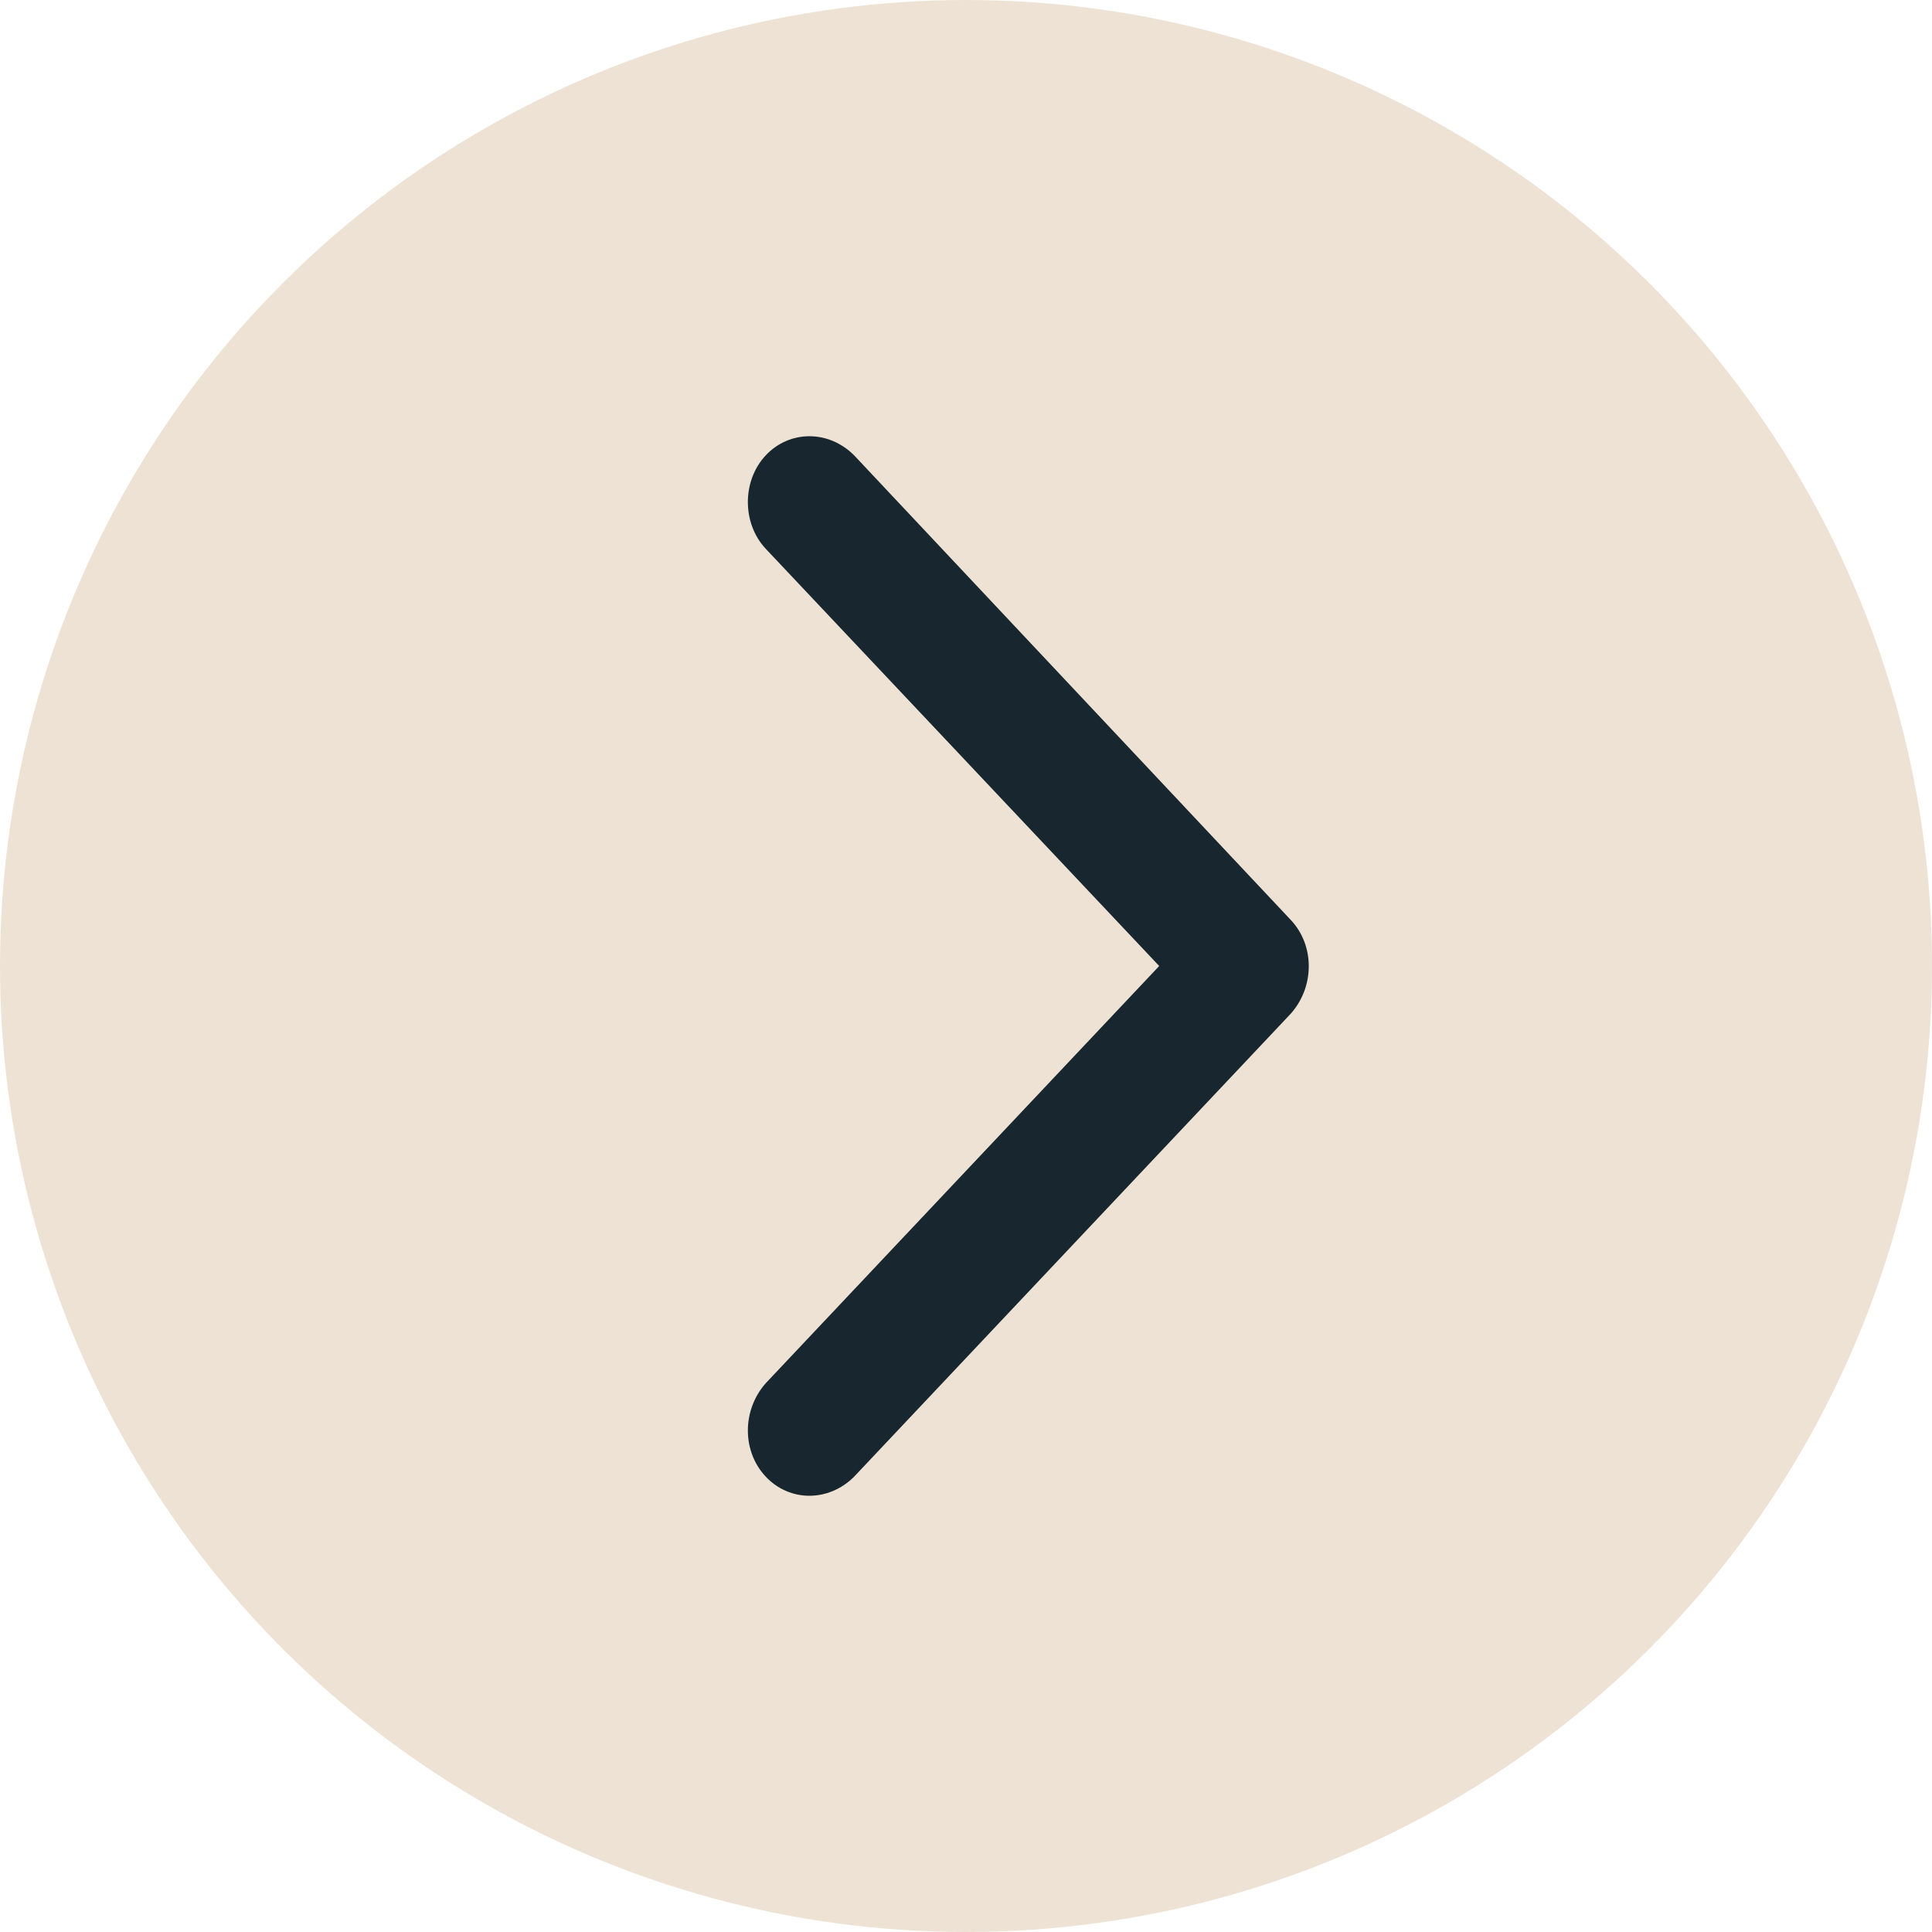
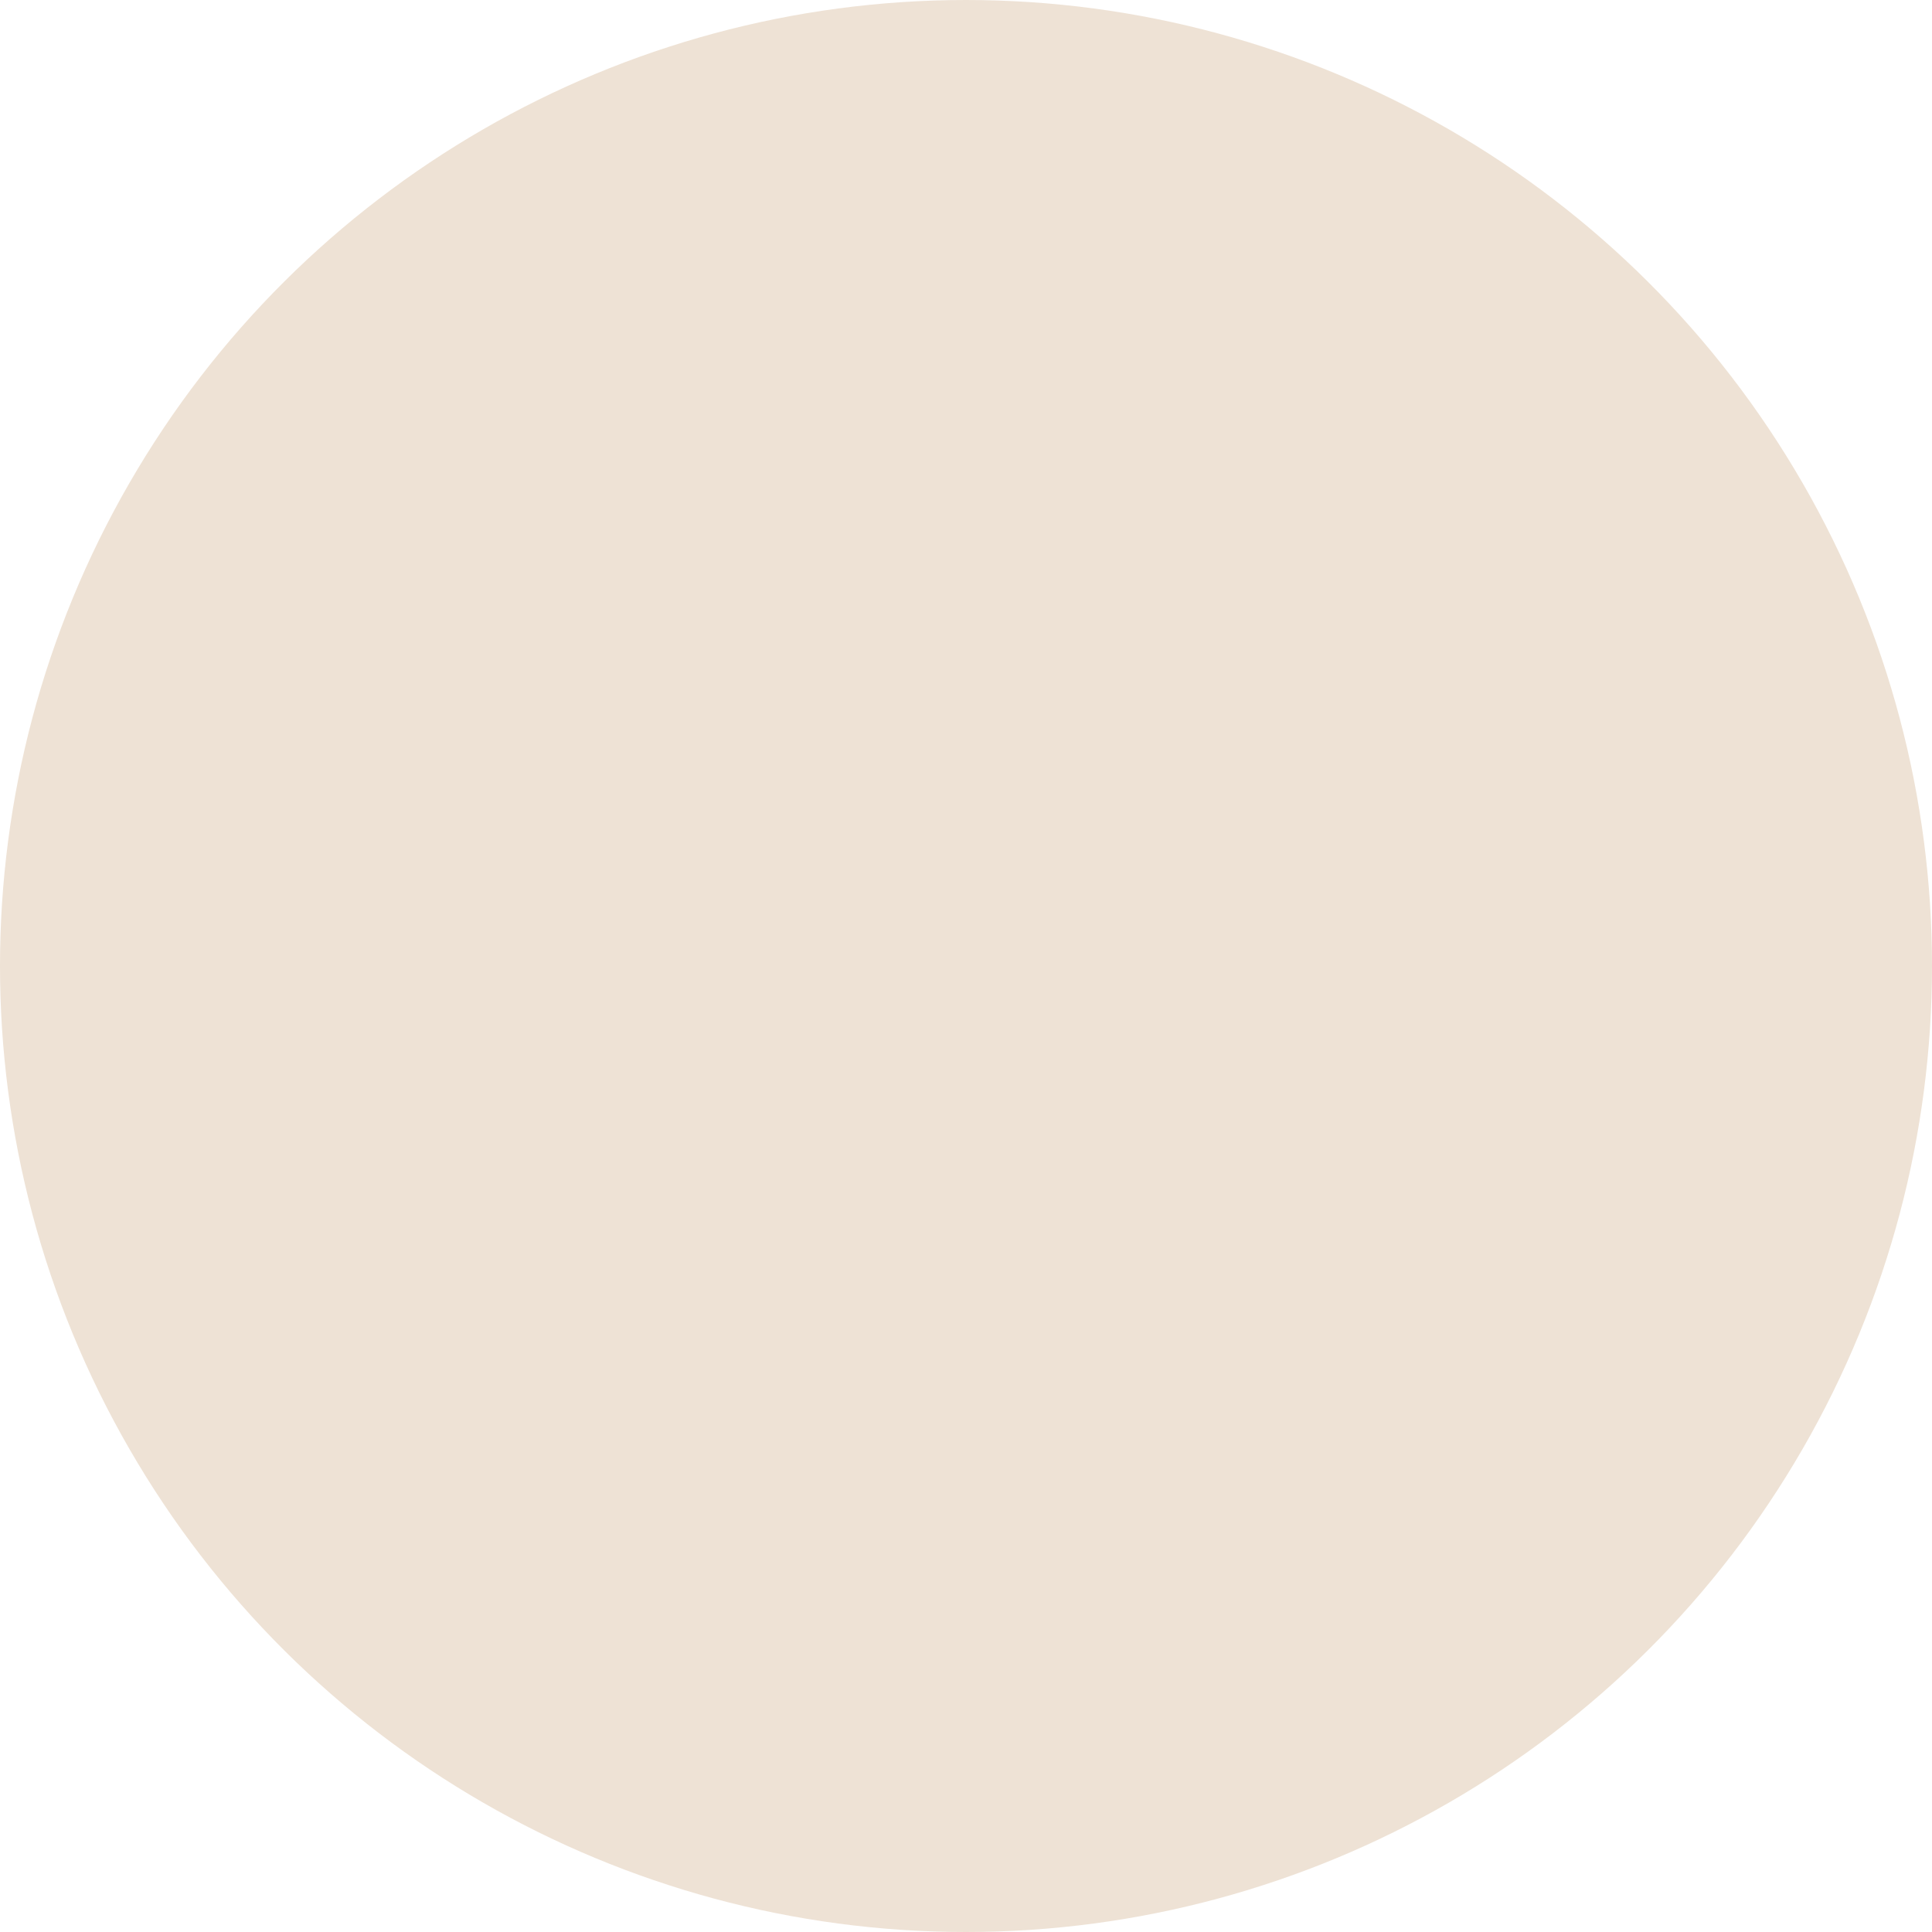
<svg xmlns="http://www.w3.org/2000/svg" width="31px" height="31px" viewBox="0 0 31 31" version="1.1">
  <title>Group 10</title>
  <g id="Page-1" stroke="none" stroke-width="1" fill="none" fill-rule="evenodd">
    <g id="Mobile" transform="translate(-136, -893)">
      <g id="Group-5" transform="translate(14, 831)">
        <g id="Group-10" transform="translate(137.5, 77.5) rotate(-180) translate(-137.5, -77.5) translate(122, 62)">
          <circle id="Oval" fill="#EEE2D5" transform="translate(15.5, 15.5) rotate(-90) translate(-15.5, -15.5) " cx="15.5" cy="15.5" r="15.5" />
-           <path d="M10.288,14.736 L17.296,7.305 C17.704,6.898 18.328,6.898 18.712,7.305 C19.096,7.712 19.096,8.374 18.712,8.807 L12.4,15.5 L18.712,22.193 C19.096,22.6 19.096,23.288 18.712,23.695 C18.328,24.102 17.704,24.102 17.296,23.695 L10.288,16.238 C9.904,15.831 9.904,15.169 10.288,14.736 Z" id="Fill-1" fill="#17262F" transform="translate(14.5, 15.5) rotate(-360) translate(-14.5, -15.5) " />
        </g>
      </g>
    </g>
  </g>
</svg>